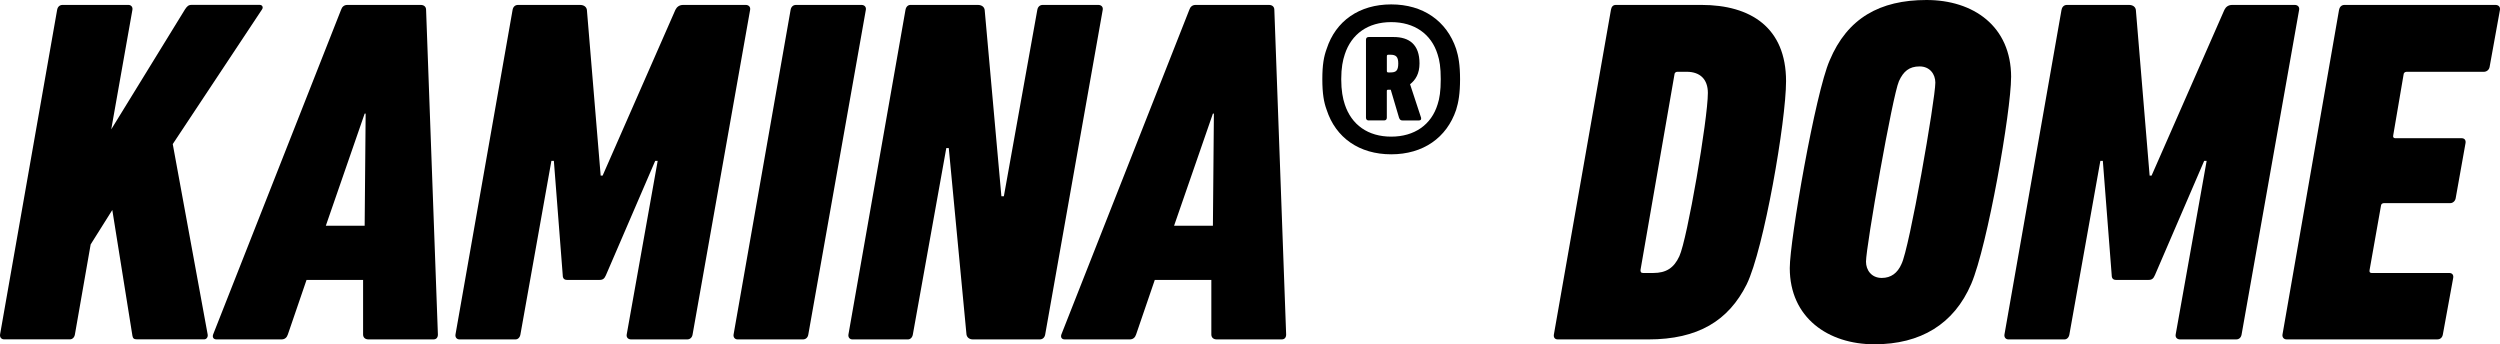
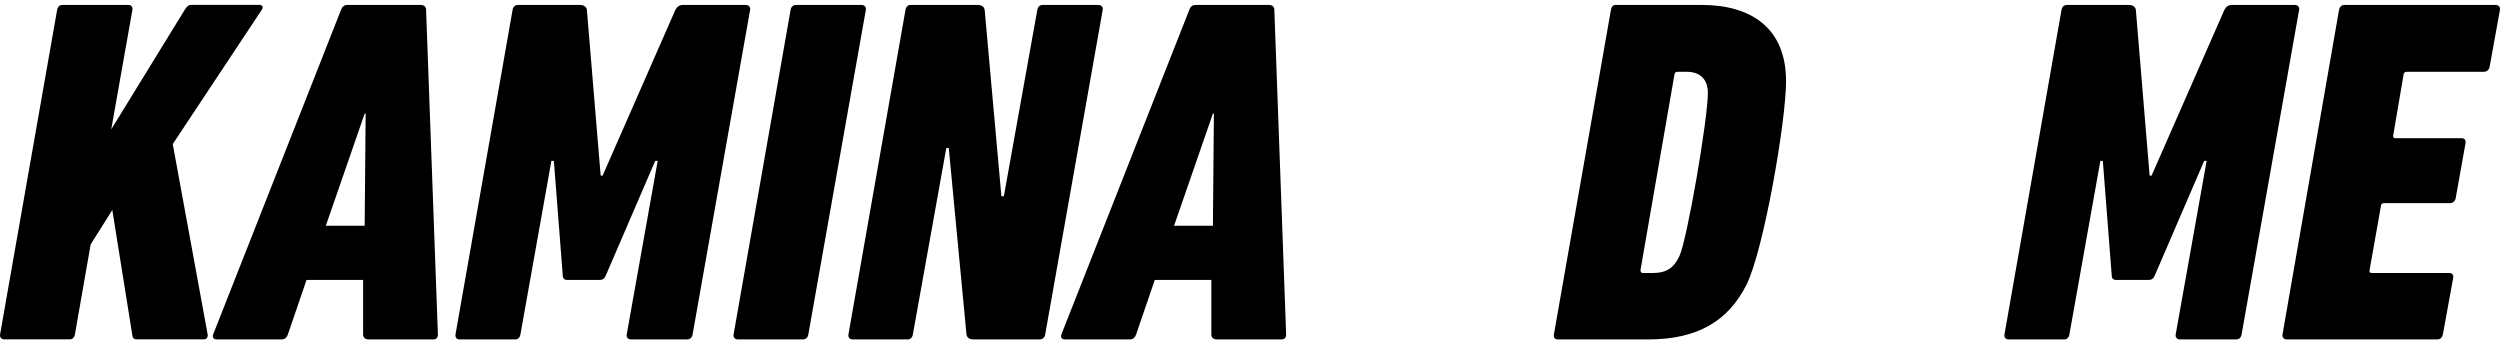
<svg xmlns="http://www.w3.org/2000/svg" id="_レイヤー_2" viewBox="0 0 686.12 94.5">
  <defs>
    <style>.cls-1{stroke-width:0px;}</style>
  </defs>
  <g id="_レイヤー_1-2">
    <path class="cls-1" d="M15.68,2.7c.14-.81.68-1.35,1.49-1.35h18.09c.68,0,1.22.54,1.08,1.35l-5.81,32.8L50.78,2.56c.54-.81.95-1.22,1.76-1.22h18.76c.68,0,1.08.68.54,1.35l-24.43,36.85,9.58,52.24c.13.68-.27,1.35-.94,1.35h-18.49c-.81,0-1.08-.27-1.21-.94l-5.53-34.56-5.94,9.45-4.32,24.7c-.13.81-.68,1.35-1.35,1.35H1.1c-.68,0-1.21-.54-1.08-1.35L15.68,2.7Z" />
    <path class="cls-1" d="M93.6,2.7c.27-.81.81-1.35,1.75-1.35h20.11c.94,0,1.48.54,1.48,1.35l3.24,89.1c0,.81-.41,1.35-1.22,1.35h-17.82c-.94,0-1.49-.54-1.49-1.35v-14.98h-15.52l-5.13,14.98c-.27.81-.81,1.35-1.75,1.35h-17.82c-.81,0-1.21-.54-.94-1.35L93.6,2.7ZM100.08,61.96l.27-30.78h-.27l-10.66,30.78h10.66Z" />
    <path class="cls-1" d="M140.68,2.7c.14-.81.68-1.35,1.49-1.35h17.01c1.08,0,1.76.54,1.89,1.35l3.78,45.49h.54L185.36,2.7c.4-.81,1.08-1.35,2.16-1.35h17.14c.81,0,1.35.54,1.21,1.35l-15.79,89.1c-.13.81-.68,1.35-1.48,1.35h-15.39c-.81,0-1.35-.54-1.21-1.35l8.5-47.65h-.68l-13.5,31.32c-.41.95-.81,1.35-1.76,1.35h-8.91c-.81,0-1.21-.4-1.21-1.35l-2.43-31.32h-.68l-8.5,47.65c-.14.81-.68,1.35-1.35,1.35h-15.39c-.68,0-1.21-.54-1.08-1.35L140.68,2.7Z" />
    <path class="cls-1" d="M216.98,2.7c.14-.81.68-1.35,1.49-1.35h17.95c.81,0,1.35.54,1.21,1.35l-15.79,89.1c-.13.81-.67,1.35-1.48,1.35h-17.95c-.67,0-1.21-.54-1.08-1.35L216.98,2.7Z" />
    <path class="cls-1" d="M248.51,2.7c.14-.81.67-1.35,1.35-1.35h18.49c1.08,0,1.76.54,1.89,1.35l4.59,51.16h.68l9.18-51.16c.14-.81.68-1.35,1.49-1.35h15.25c.81,0,1.35.54,1.21,1.35l-15.79,89.1c-.14.81-.68,1.35-1.49,1.35h-18.36c-.94,0-1.62-.54-1.75-1.35l-4.86-51.16h-.68l-9.18,51.16c-.14.81-.68,1.35-1.35,1.35h-15.25c-.68,0-1.21-.54-1.08-1.35L248.51,2.7Z" />
    <path class="cls-1" d="M326.4,2.7c.27-.81.81-1.35,1.75-1.35h20.11c.94,0,1.48.54,1.48,1.35l3.24,89.1c0,.81-.41,1.35-1.22,1.35h-17.82c-.94,0-1.49-.54-1.49-1.35v-14.98h-15.52l-5.13,14.98c-.27.81-.81,1.35-1.75,1.35h-17.82c-.81,0-1.21-.54-.94-1.35L326.4,2.7ZM332.88,61.96l.27-30.78h-.27l-10.66,30.78h10.66Z" />
-     <path class="cls-1" d="M364.1,30.15c-.76-2.05-1.19-4.43-1.19-8.42s.43-6.26,1.19-8.32c2.48-7.67,8.96-12.2,17.71-12.2s15.23,4.54,17.82,12.2c.65,2.05,1.08,4.43,1.08,8.32s-.43,6.37-1.08,8.42c-2.59,7.67-9.07,12.2-17.82,12.2s-15.23-4.54-17.71-12.2ZM394.55,28.64c.54-1.62.86-3.67.86-6.91s-.32-5.18-.86-6.8c-1.73-5.62-6.37-8.86-12.74-8.86s-10.91,3.24-12.74,8.86c-.54,1.62-.97,3.67-.97,6.8s.43,5.29.97,6.91c1.84,5.62,6.37,8.86,12.74,8.86s11.02-3.24,12.74-8.86ZM375.65,33.06c-.43,0-.76-.22-.76-.76V10.92c0-.54.32-.76.76-.76h6.8c4.32,0,7.13,2.05,7.13,7.24,0,2.81-1.08,4.54-2.59,5.72l3.02,9.18c.11.54-.11.76-.65.76h-4.43c-.54,0-.76-.22-.97-.76l-2.27-7.67h-.76c-.22,0-.32.11-.32.32v7.34c0,.54-.32.76-.76.76h-4.21ZM383.75,17.4c0-1.84-.65-2.38-2.16-2.38h-.54c-.32,0-.43.11-.43.43v4c0,.32.11.43.43.43h.54c1.51,0,2.16-.43,2.16-2.48Z" />
    <path class="cls-1" d="M442.12,2.7c.14-.81.54-1.35,1.35-1.35h23.49c13.5,0,23.22,6.21,23.22,20.93,0,10.93-6.07,46.03-10.8,55.75-4.99,9.99-13.36,15.12-27,15.12h-24.84c-.81,0-1.21-.54-1.08-1.35l15.66-89.1ZM450.9,74.92h2.83c3.51,0,5.67-1.35,7.16-4.59,2.16-4.59,7.83-37.66,7.83-44.82,0-3.78-2.16-5.81-5.8-5.81h-2.57c-.41,0-.81.27-.81.81l-9.31,53.59c0,.54.13.81.67.81Z" />
-     <path class="cls-1" d="M551.94,21.19c0,9.31-6.48,46.3-10.93,56.7-4.73,11.07-13.91,16.6-26.59,16.6s-23.22-7.29-23.22-20.92c0-7.69,7.02-48.06,10.94-56.97,4.86-11.61,13.77-16.6,26.59-16.6s23.22,7.15,23.22,21.19ZM521.84,72.49c2.16-4.05,9.31-45.22,9.31-49.81,0-2.29-1.48-4.45-4.32-4.45s-4.45,1.35-5.67,4.05c-1.75,3.91-9.04,45.36-9.04,49.54,0,2.3,1.49,4.46,4.32,4.46,2.56,0,4.32-1.35,5.4-3.78Z" />
    <path class="cls-1" d="M565.79,2.7c.14-.81.68-1.35,1.49-1.35h17.01c1.08,0,1.76.54,1.89,1.35l3.78,45.49h.54l19.98-45.49c.4-.81,1.08-1.35,2.16-1.35h17.14c.81,0,1.35.54,1.21,1.35l-15.79,89.1c-.14.81-.67,1.35-1.49,1.35h-15.39c-.81,0-1.35-.54-1.21-1.35l8.5-47.65h-.68l-13.5,31.32c-.41.95-.81,1.35-1.76,1.35h-8.91c-.81,0-1.21-.4-1.21-1.35l-2.43-31.32h-.68l-8.5,47.65c-.14.81-.68,1.35-1.35,1.35h-15.39c-.68,0-1.21-.54-1.08-1.35l15.66-89.1Z" />
    <path class="cls-1" d="M641.96,2.7c.14-.81.68-1.35,1.49-1.35h41.44c.81,0,1.35.54,1.22,1.35l-2.84,15.66c-.14.81-.81,1.35-1.62,1.35h-21.19c-.4,0-.81.27-.81.81l-2.83,16.6c-.14.54.13.81.54.81h18.22c.81,0,1.22.54,1.08,1.35l-2.7,15.12c-.14.81-.81,1.35-1.49,1.35h-18.22c-.41,0-.81.27-.81.81l-3.11,17.55c-.13.54.14.81.54.81h21.33c.81,0,1.22.54,1.08,1.35l-2.84,15.52c-.14.81-.68,1.35-1.49,1.35h-41.44c-.67,0-1.21-.54-1.08-1.35l15.52-89.1Z" />
  </g>
</svg>